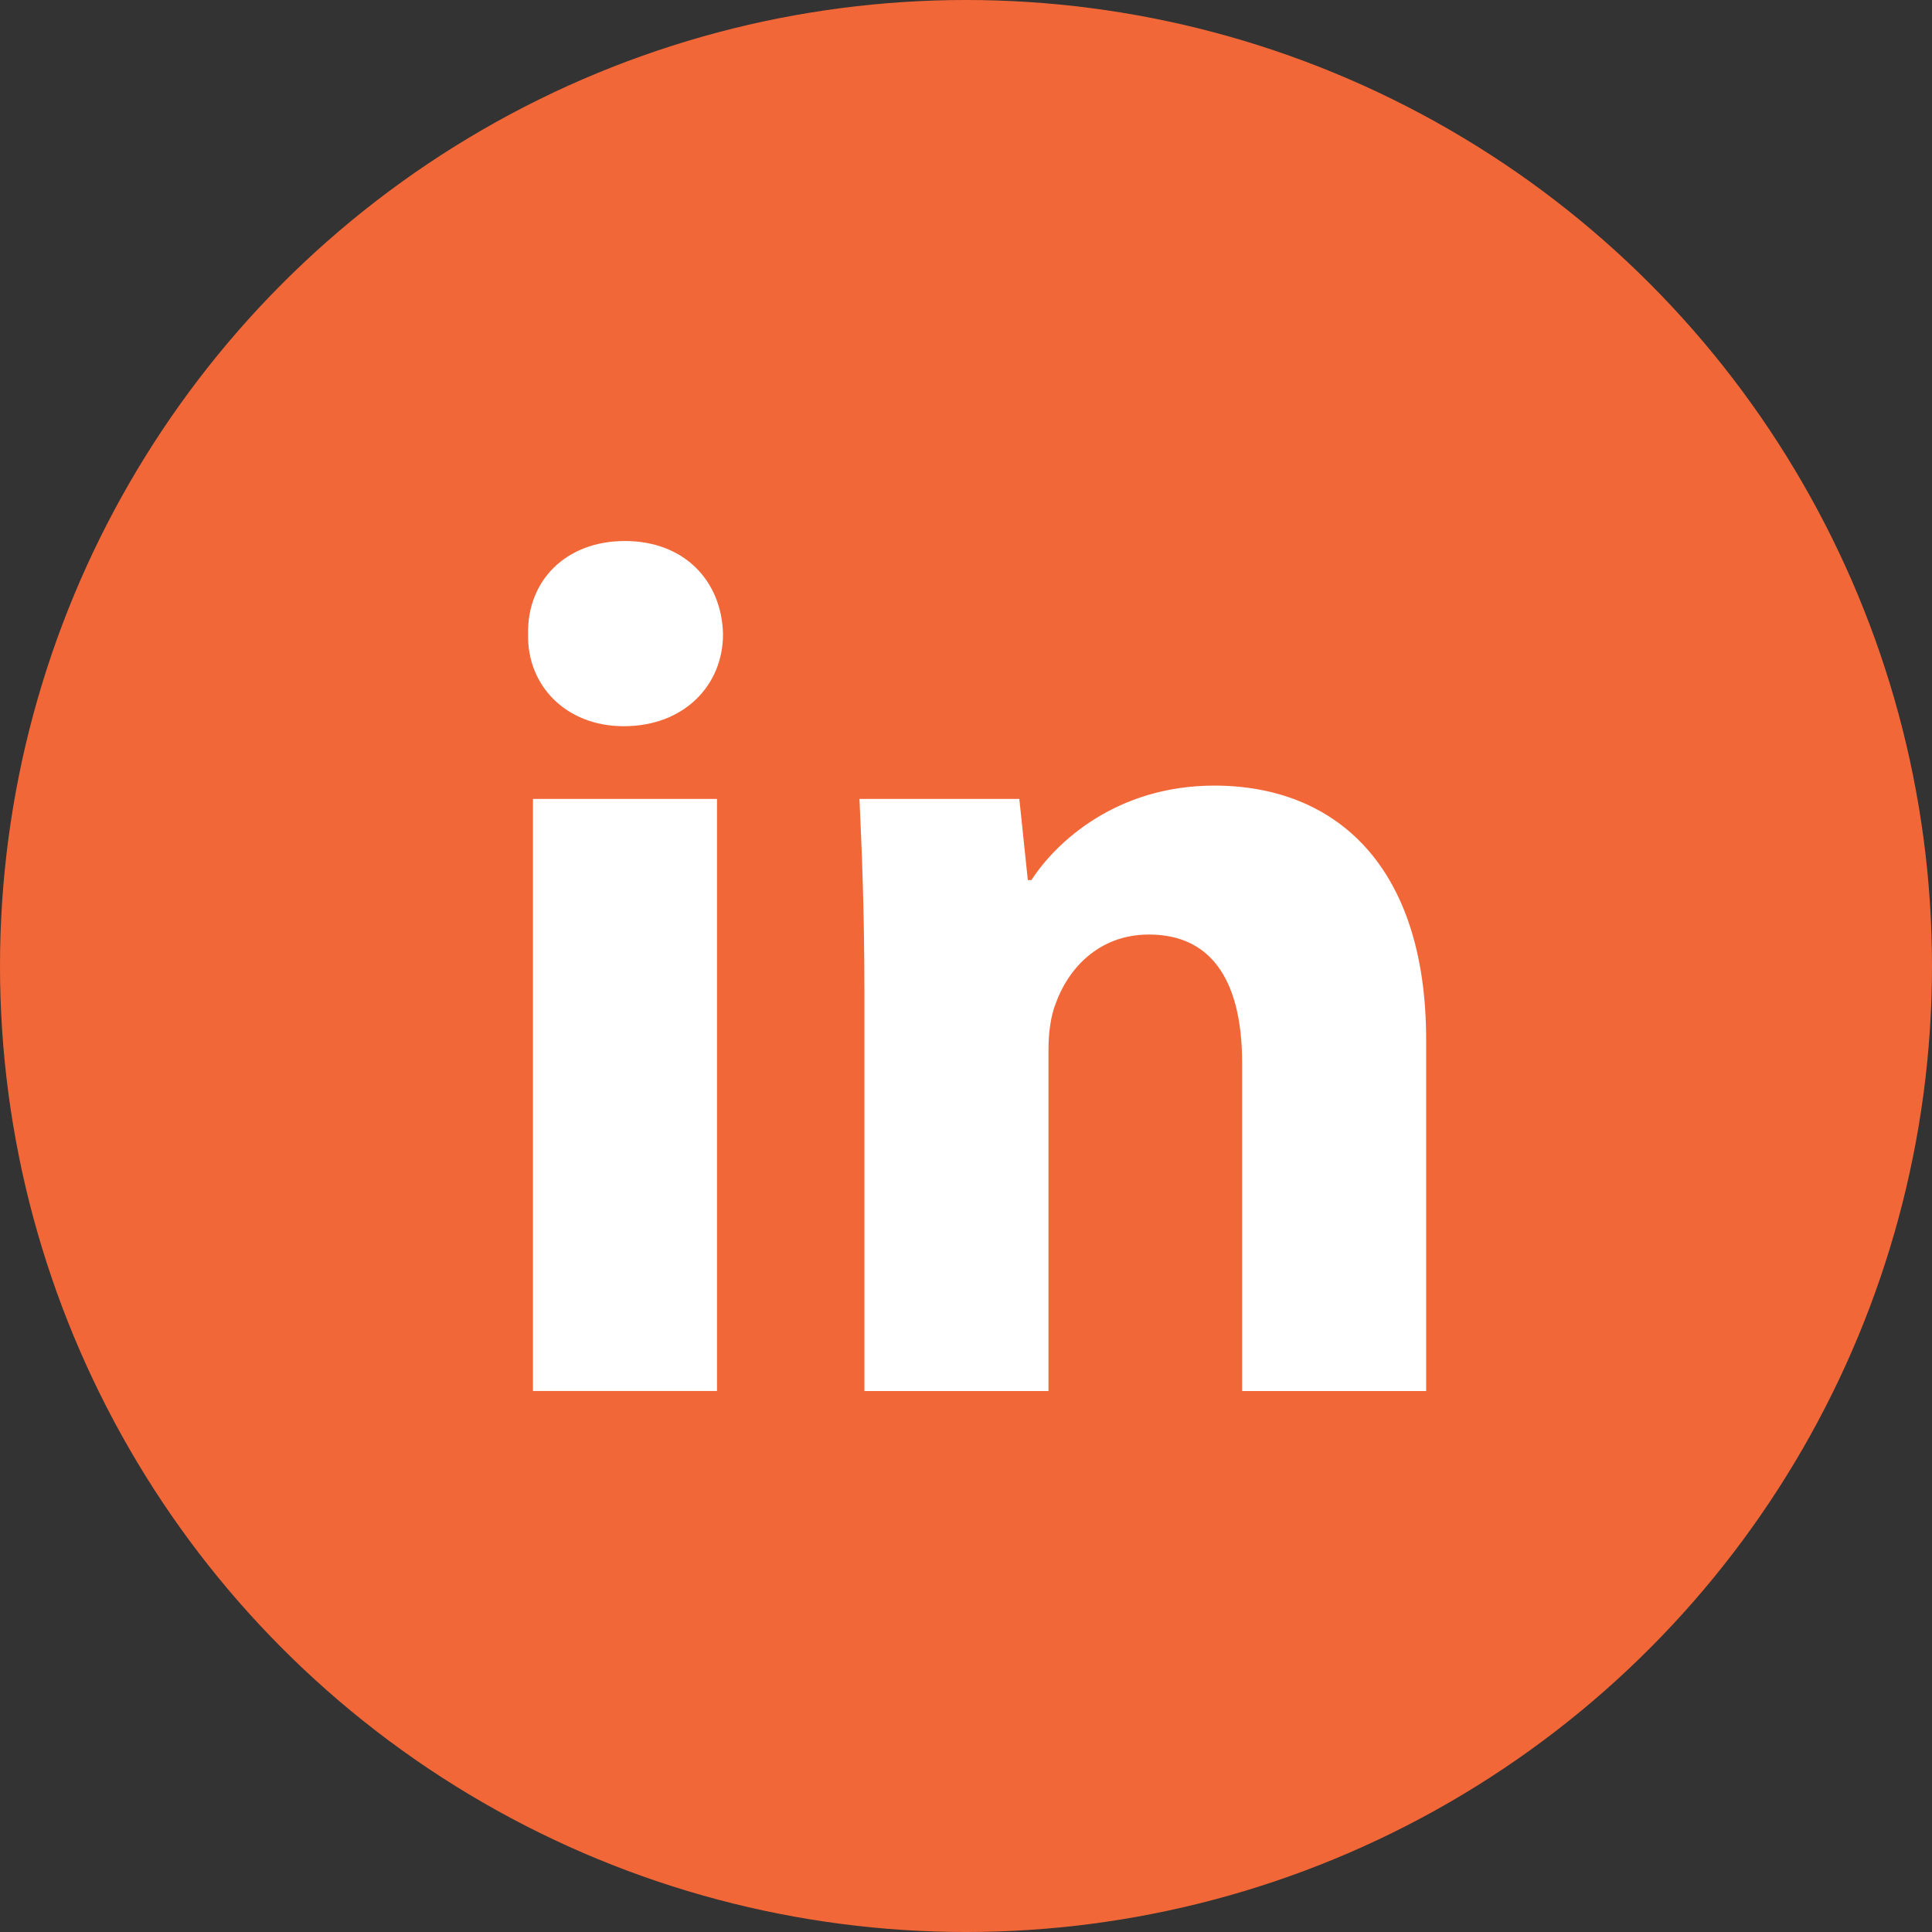
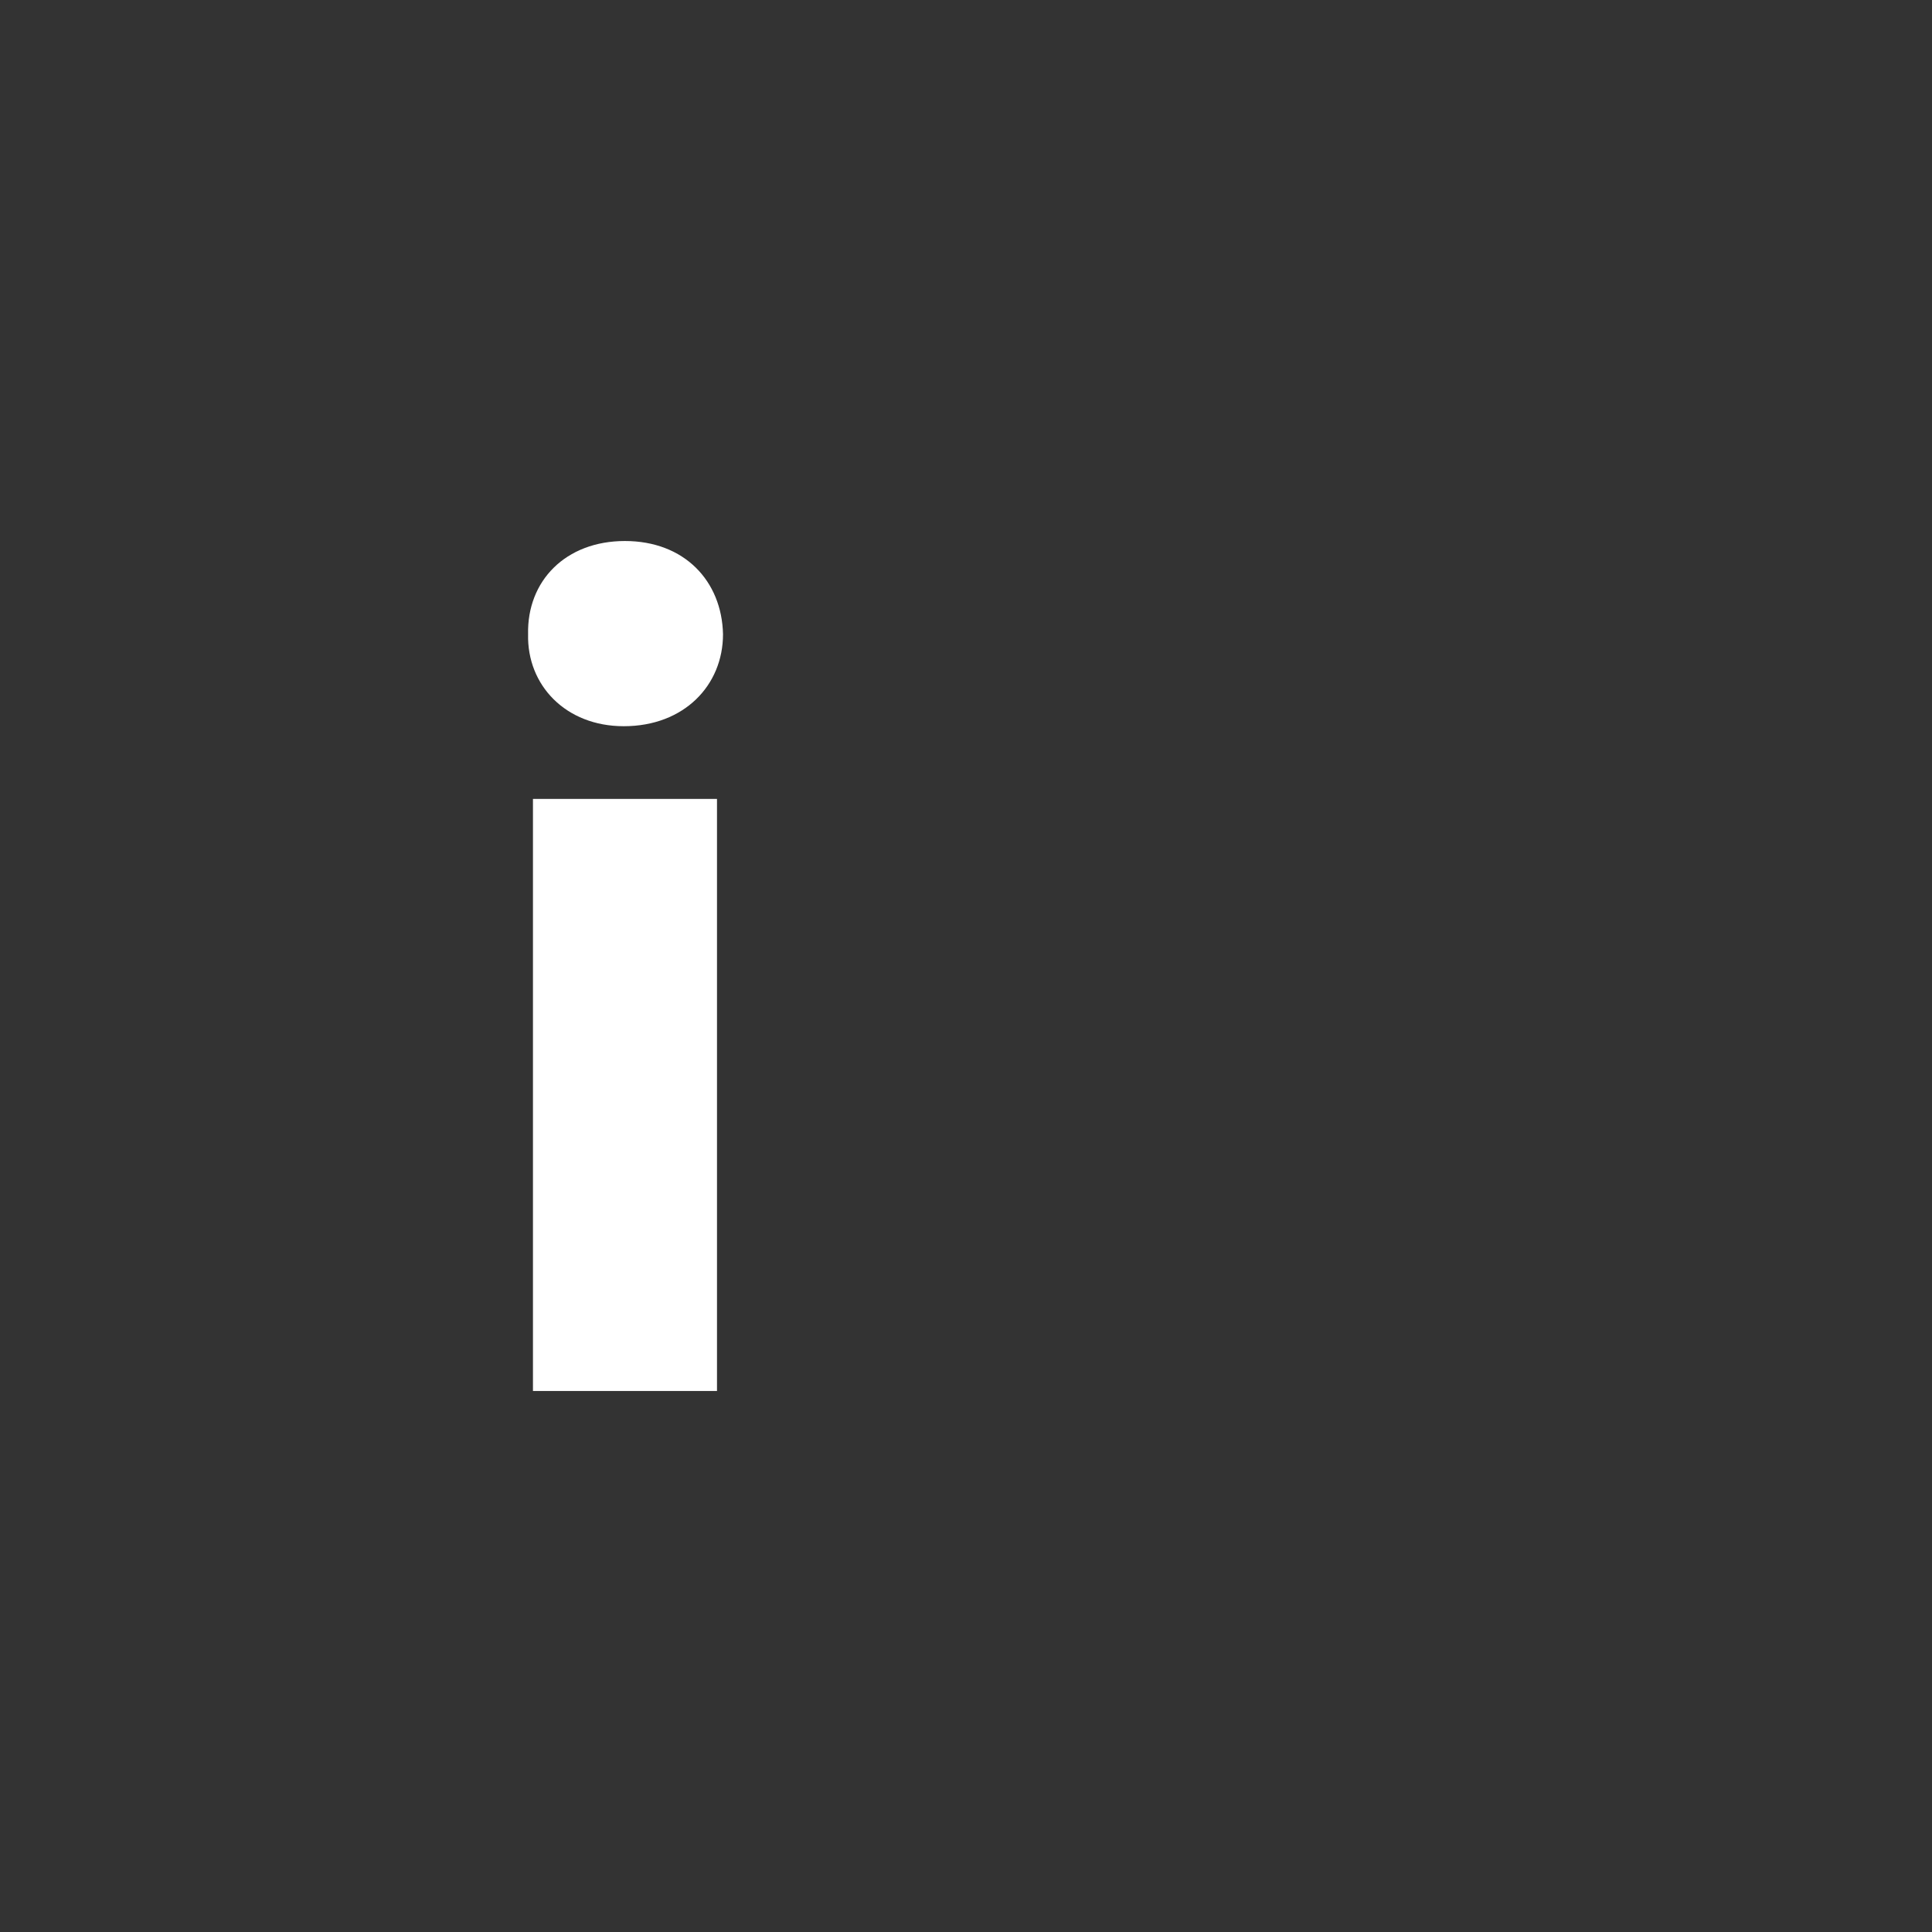
<svg xmlns="http://www.w3.org/2000/svg" width="35" height="35" viewBox="0 0 35 35" fill="none">
  <rect x="0" y="0" width="35" height="35" fill="#333333" stroke="none" />
-   <circle cx="17.5" cy="17.5" r="17.5" fill="#F26737" />
  <path fill-rule="evenodd" clip-rule="evenodd" d="M13.098 11.49C13.098 12.411 12.397 13.156 11.3 13.156C10.246 13.156 9.545 12.411 9.567 11.49C9.545 10.524 10.246 9.801 11.321 9.801C12.397 9.801 13.077 10.524 13.098 11.49ZM9.655 25.199V14.473H12.989V25.199H9.655V25.199Z" fill="white" />
-   <path fill-rule="evenodd" clip-rule="evenodd" d="M15.659 17.895C15.659 16.557 15.614 15.416 15.57 14.473H18.466L18.62 15.943H18.686C19.125 15.262 20.221 14.232 21.998 14.232C24.191 14.232 25.836 15.68 25.836 18.838V25.2H22.502V19.255C22.502 17.873 22.02 16.93 20.814 16.93C19.892 16.93 19.344 17.566 19.125 18.18C19.037 18.4 18.994 18.706 18.994 19.014V25.2H15.66V17.895H15.659Z" fill="white" />
</svg>